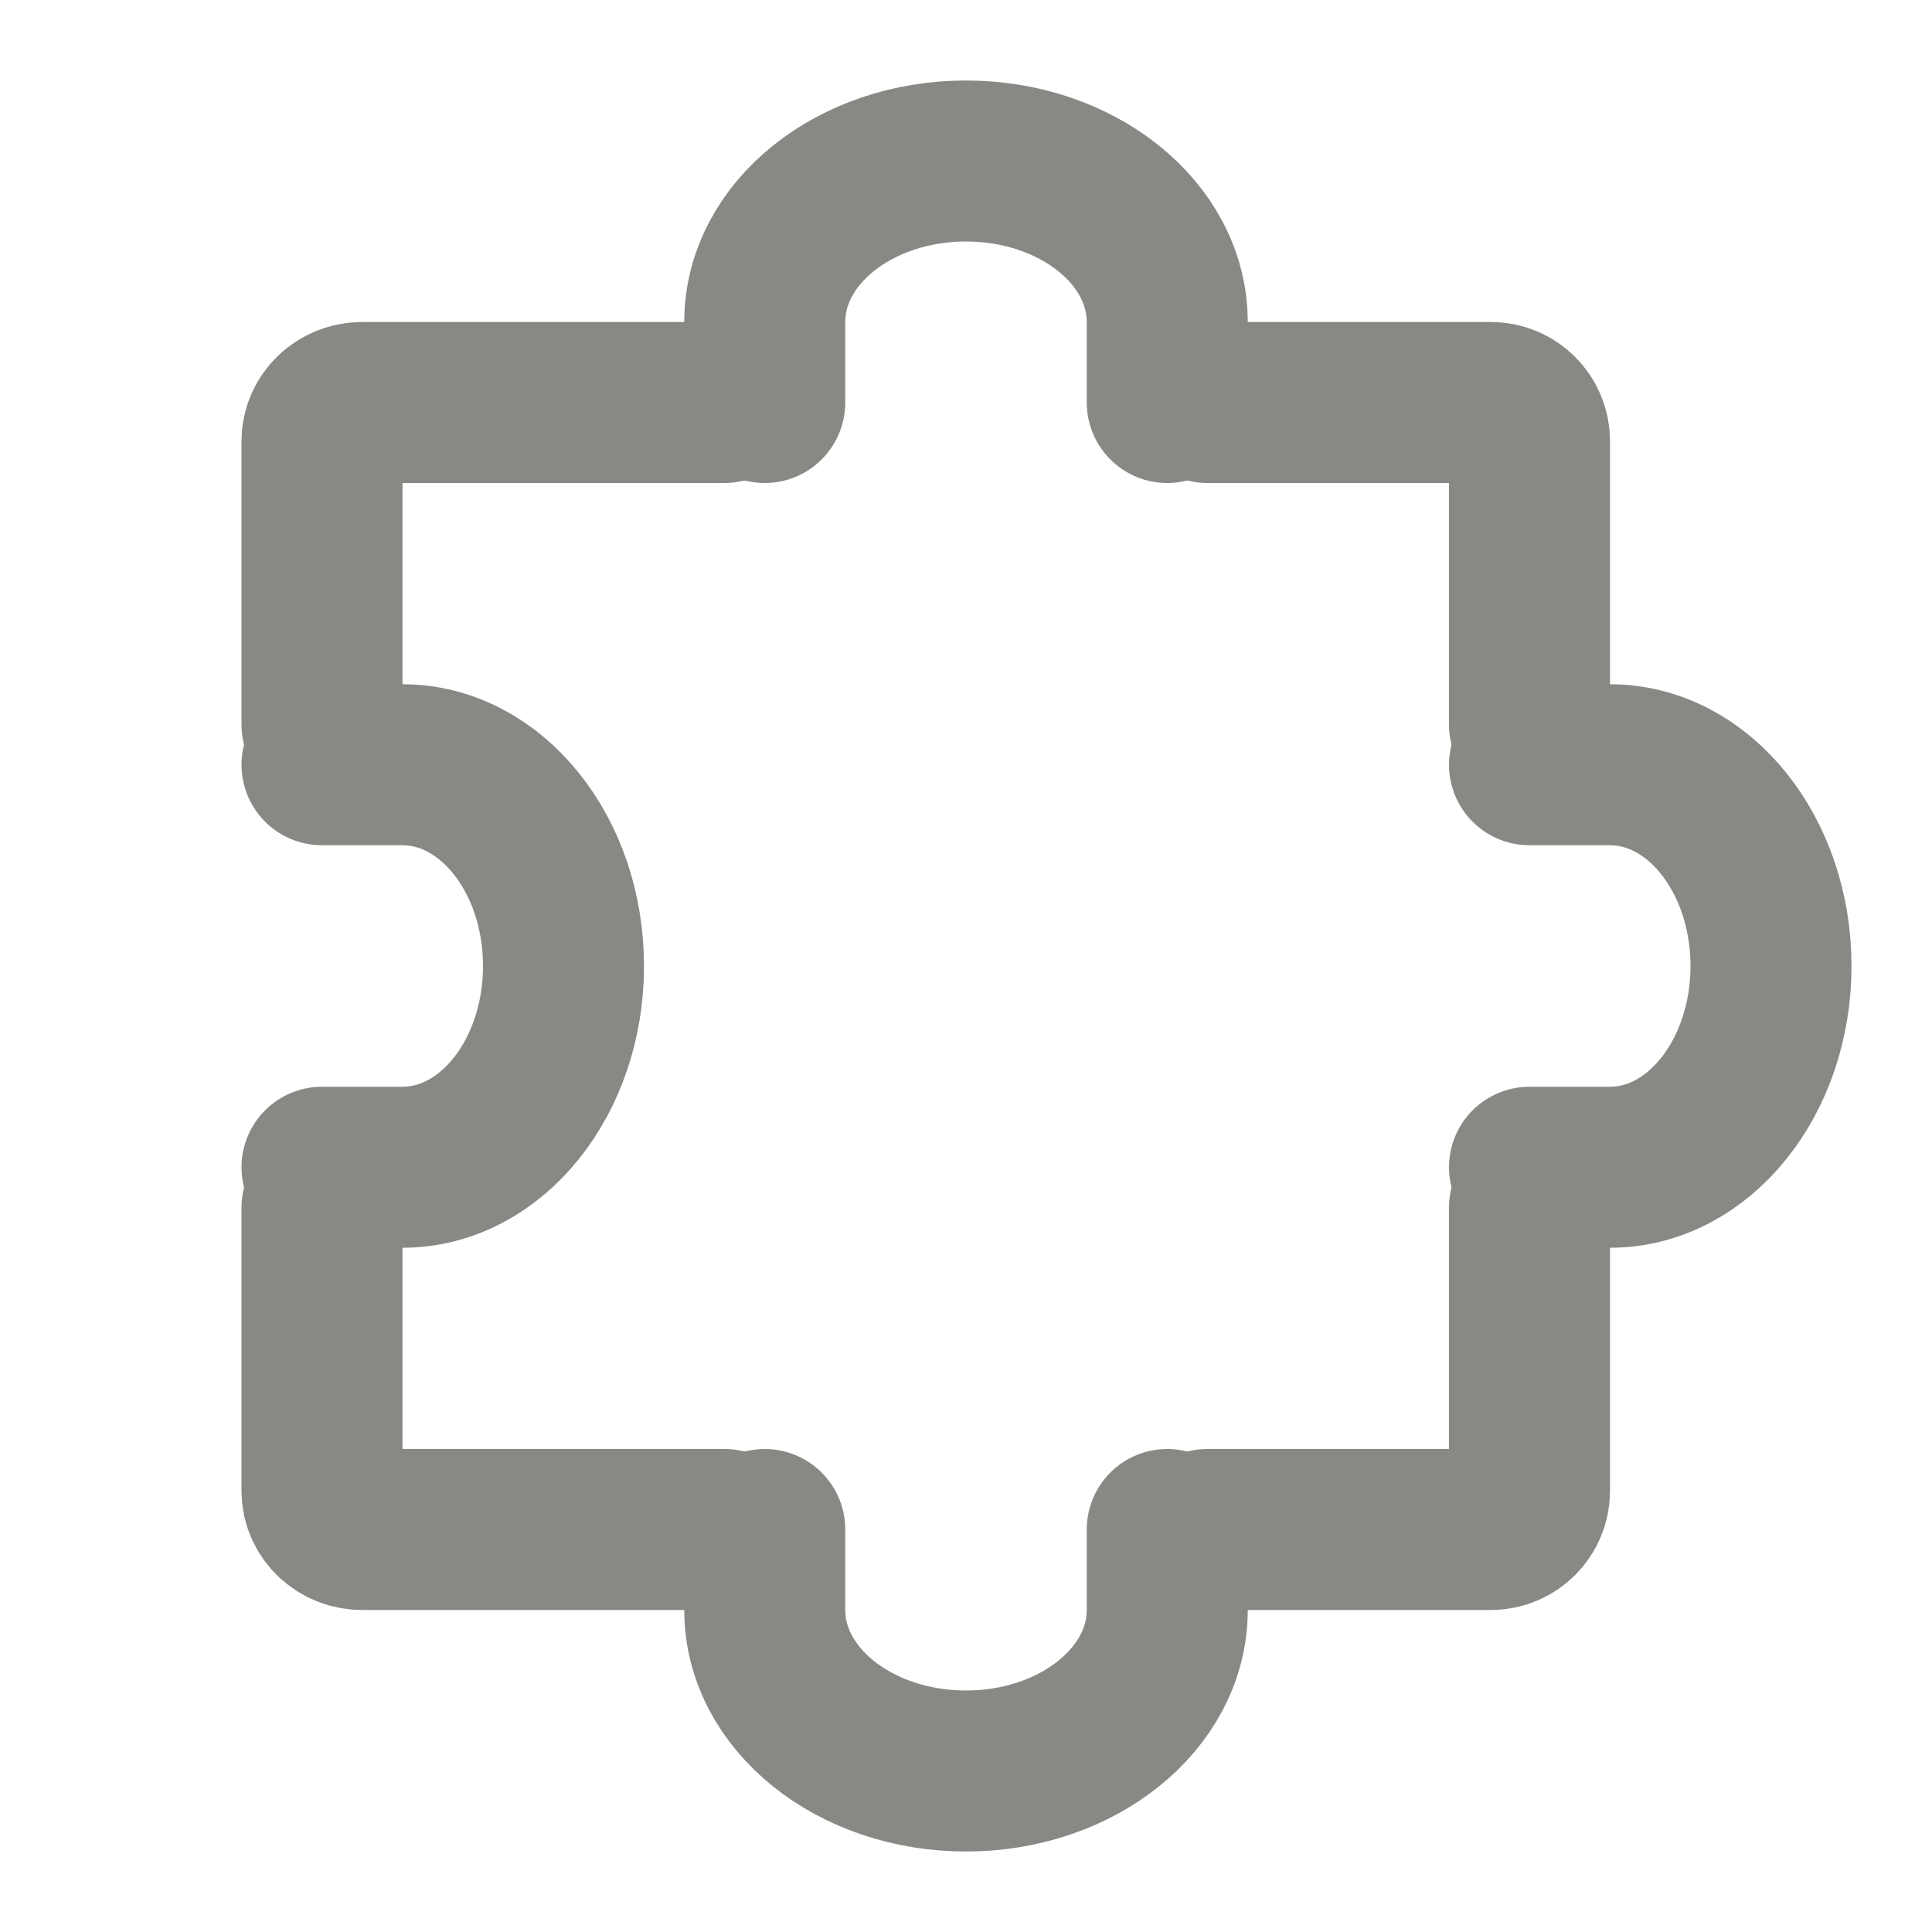
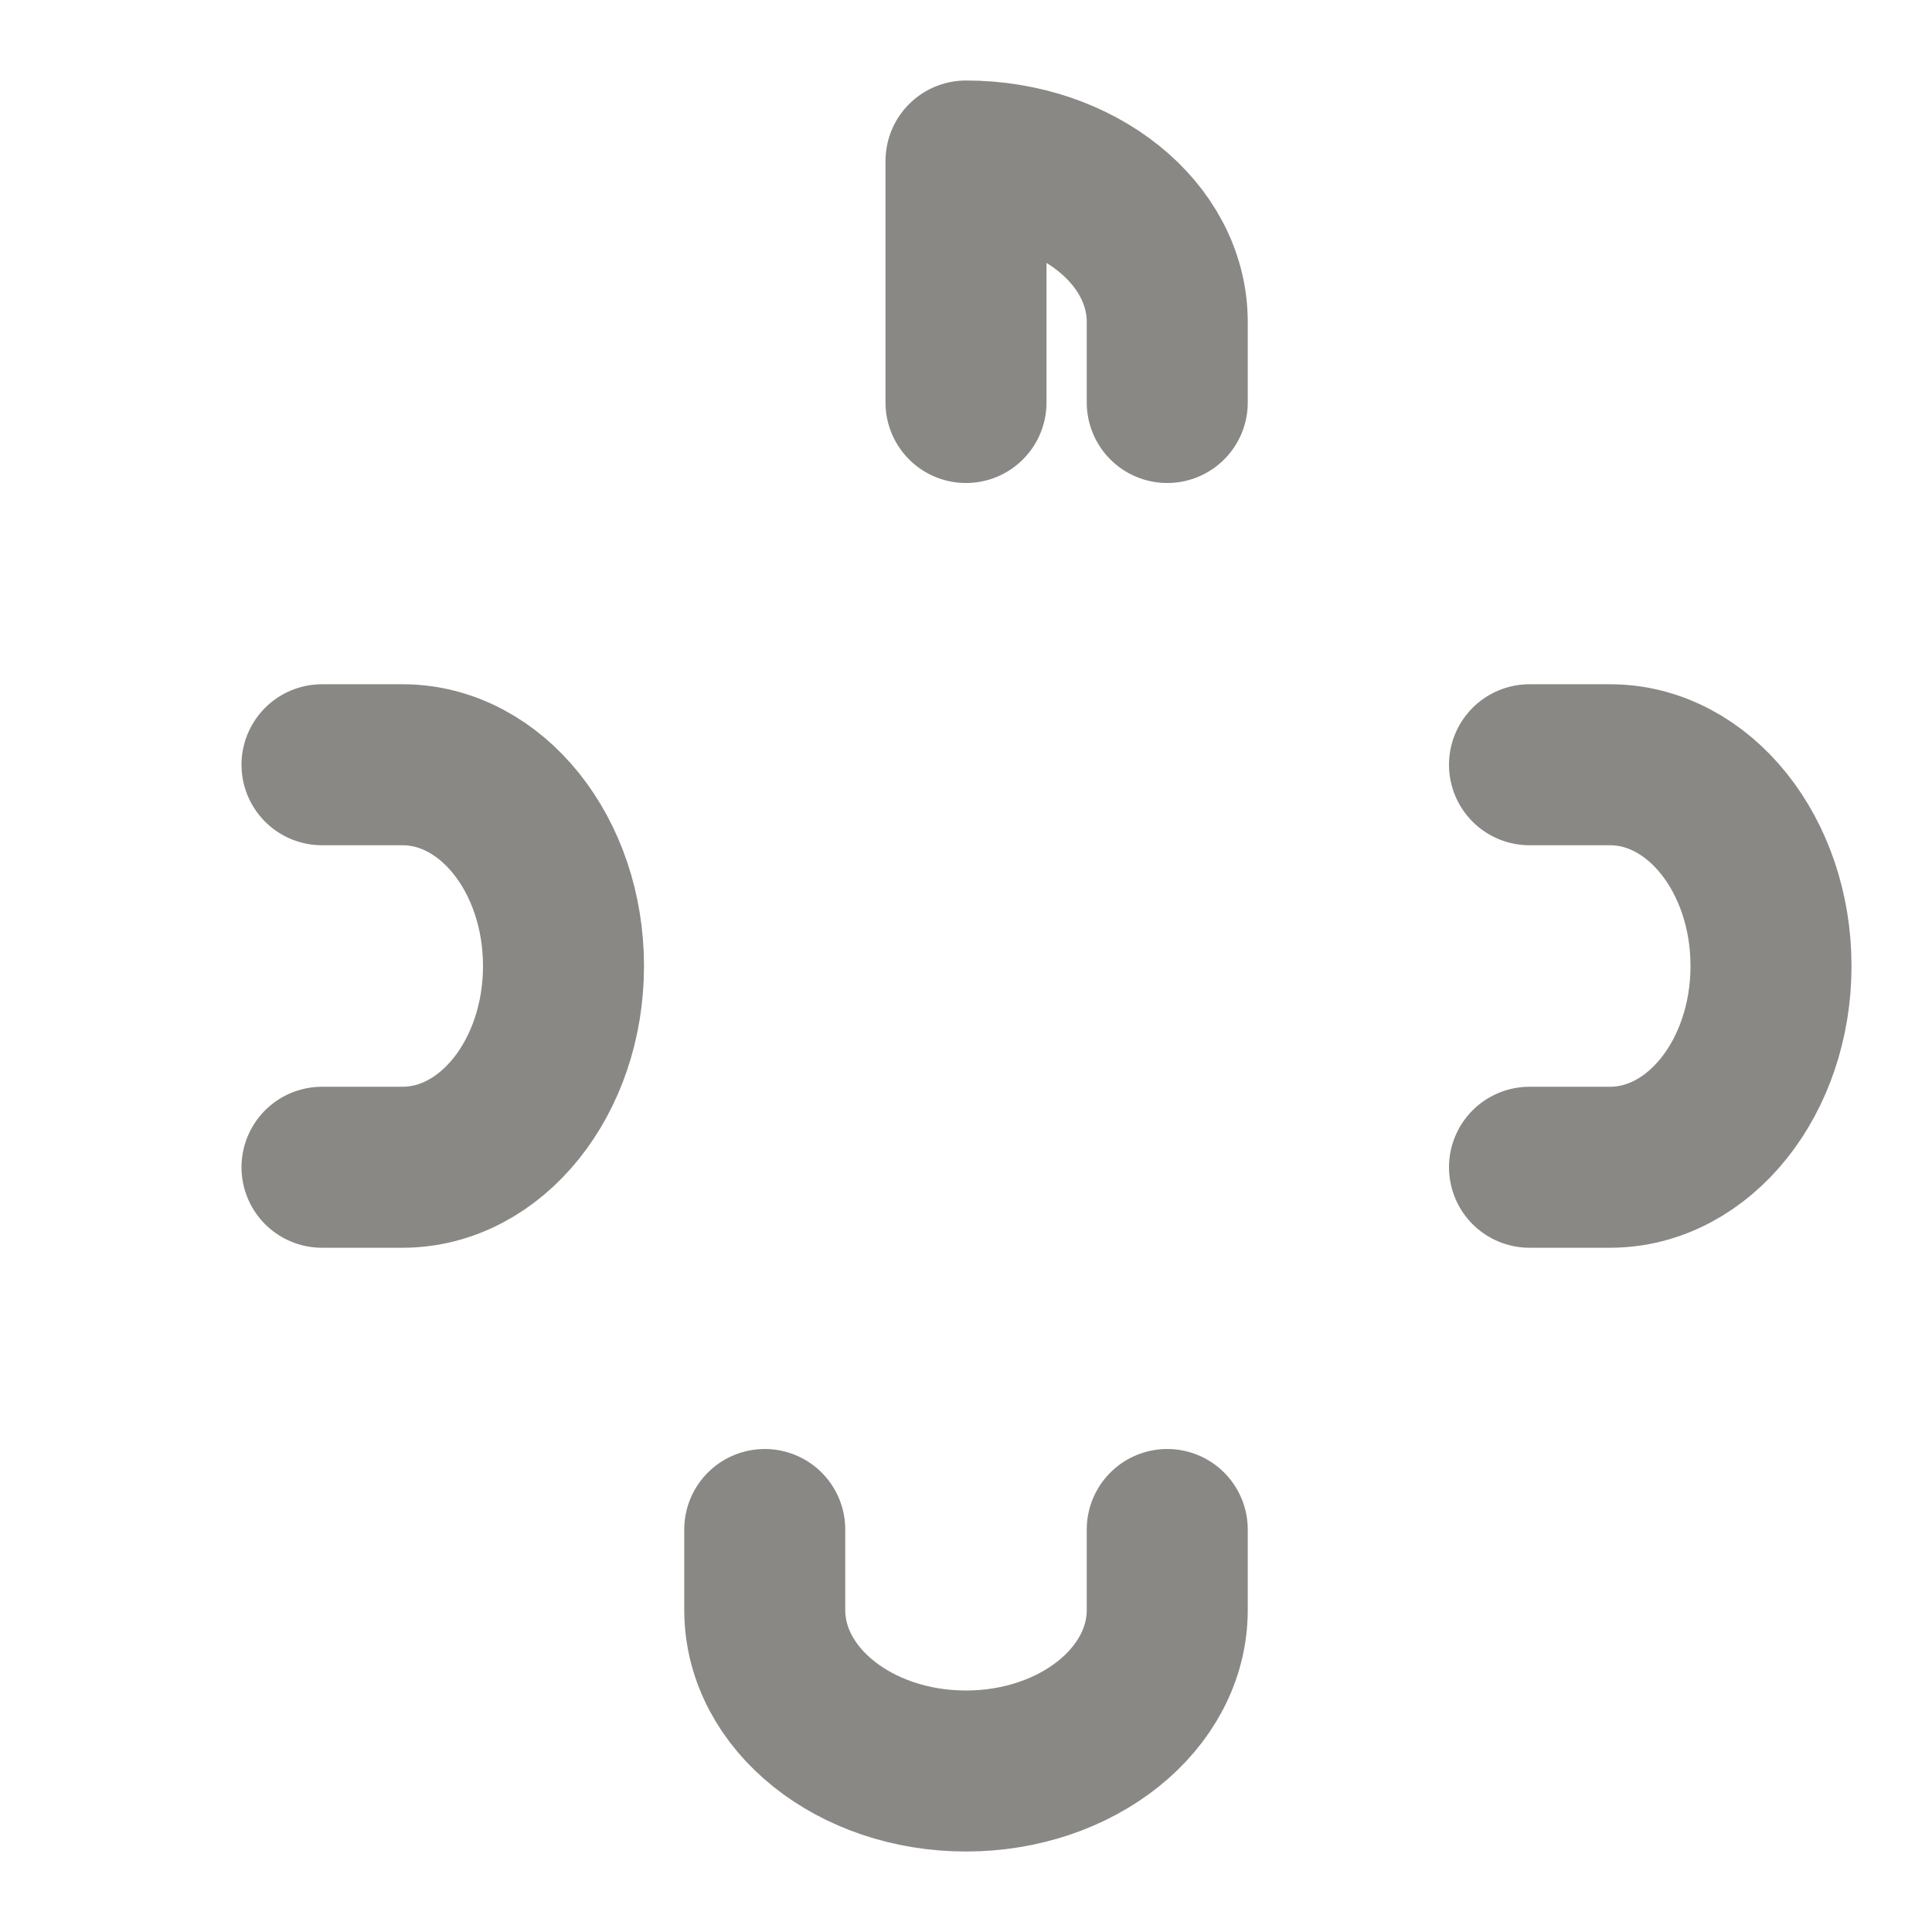
<svg xmlns="http://www.w3.org/2000/svg" width="24" height="24" viewBox="0 0 24 24" fill="none">
  <g id="9042828_puzzle_icon 1">
-     <path id="Vector" d="M4 15V18.52C4 18.785 4.224 19 4.5 19H9" stroke="#898884" stroke-width="2" stroke-linecap="round" stroke-linejoin="round" />
-     <path id="Vector_2" d="M19 15V18.52C19 18.785 18.785 19 18.52 19H15" stroke="#898884" stroke-width="2" stroke-linecap="round" stroke-linejoin="round" />
-     <path id="Vector_3" d="M15 5H18.52C18.785 5 19 5.215 19 5.48V9" stroke="#898884" stroke-width="2" stroke-linecap="round" stroke-linejoin="round" />
-     <path id="Vector_4" d="M4 9V5.48C4 5.215 4.224 5 4.5 5H9" stroke="#898884" stroke-width="2" stroke-linecap="round" stroke-linejoin="round" />
    <path id="Vector_5" d="M14.5 19V20C14.5 21.105 13.381 22 12 22C10.619 22 9.5 21.105 9.5 20V19" stroke="#898884" stroke-width="2" stroke-linecap="round" stroke-linejoin="round" />
    <path id="Vector_6" d="M4 9.5H5C6.105 9.5 7 10.619 7 12C7 13.381 6.105 14.5 5 14.5H4" stroke="#898884" stroke-width="2" stroke-linecap="round" stroke-linejoin="round" />
    <path id="Vector_7" d="M19 9.5H20C21.105 9.5 22 10.619 22 12C22 13.381 21.105 14.5 20 14.5H19" stroke="#898884" stroke-width="2" stroke-linecap="round" stroke-linejoin="round" />
-     <path id="Vector_8" d="M14.5 5V4C14.5 2.895 13.381 2 12 2C10.619 2 9.5 2.895 9.5 4V5" stroke="#898884" stroke-width="2" stroke-linecap="round" stroke-linejoin="round" />
+     <path id="Vector_8" d="M14.5 5V4C14.5 2.895 13.381 2 12 2V5" stroke="#898884" stroke-width="2" stroke-linecap="round" stroke-linejoin="round" />
  </g>
</svg>